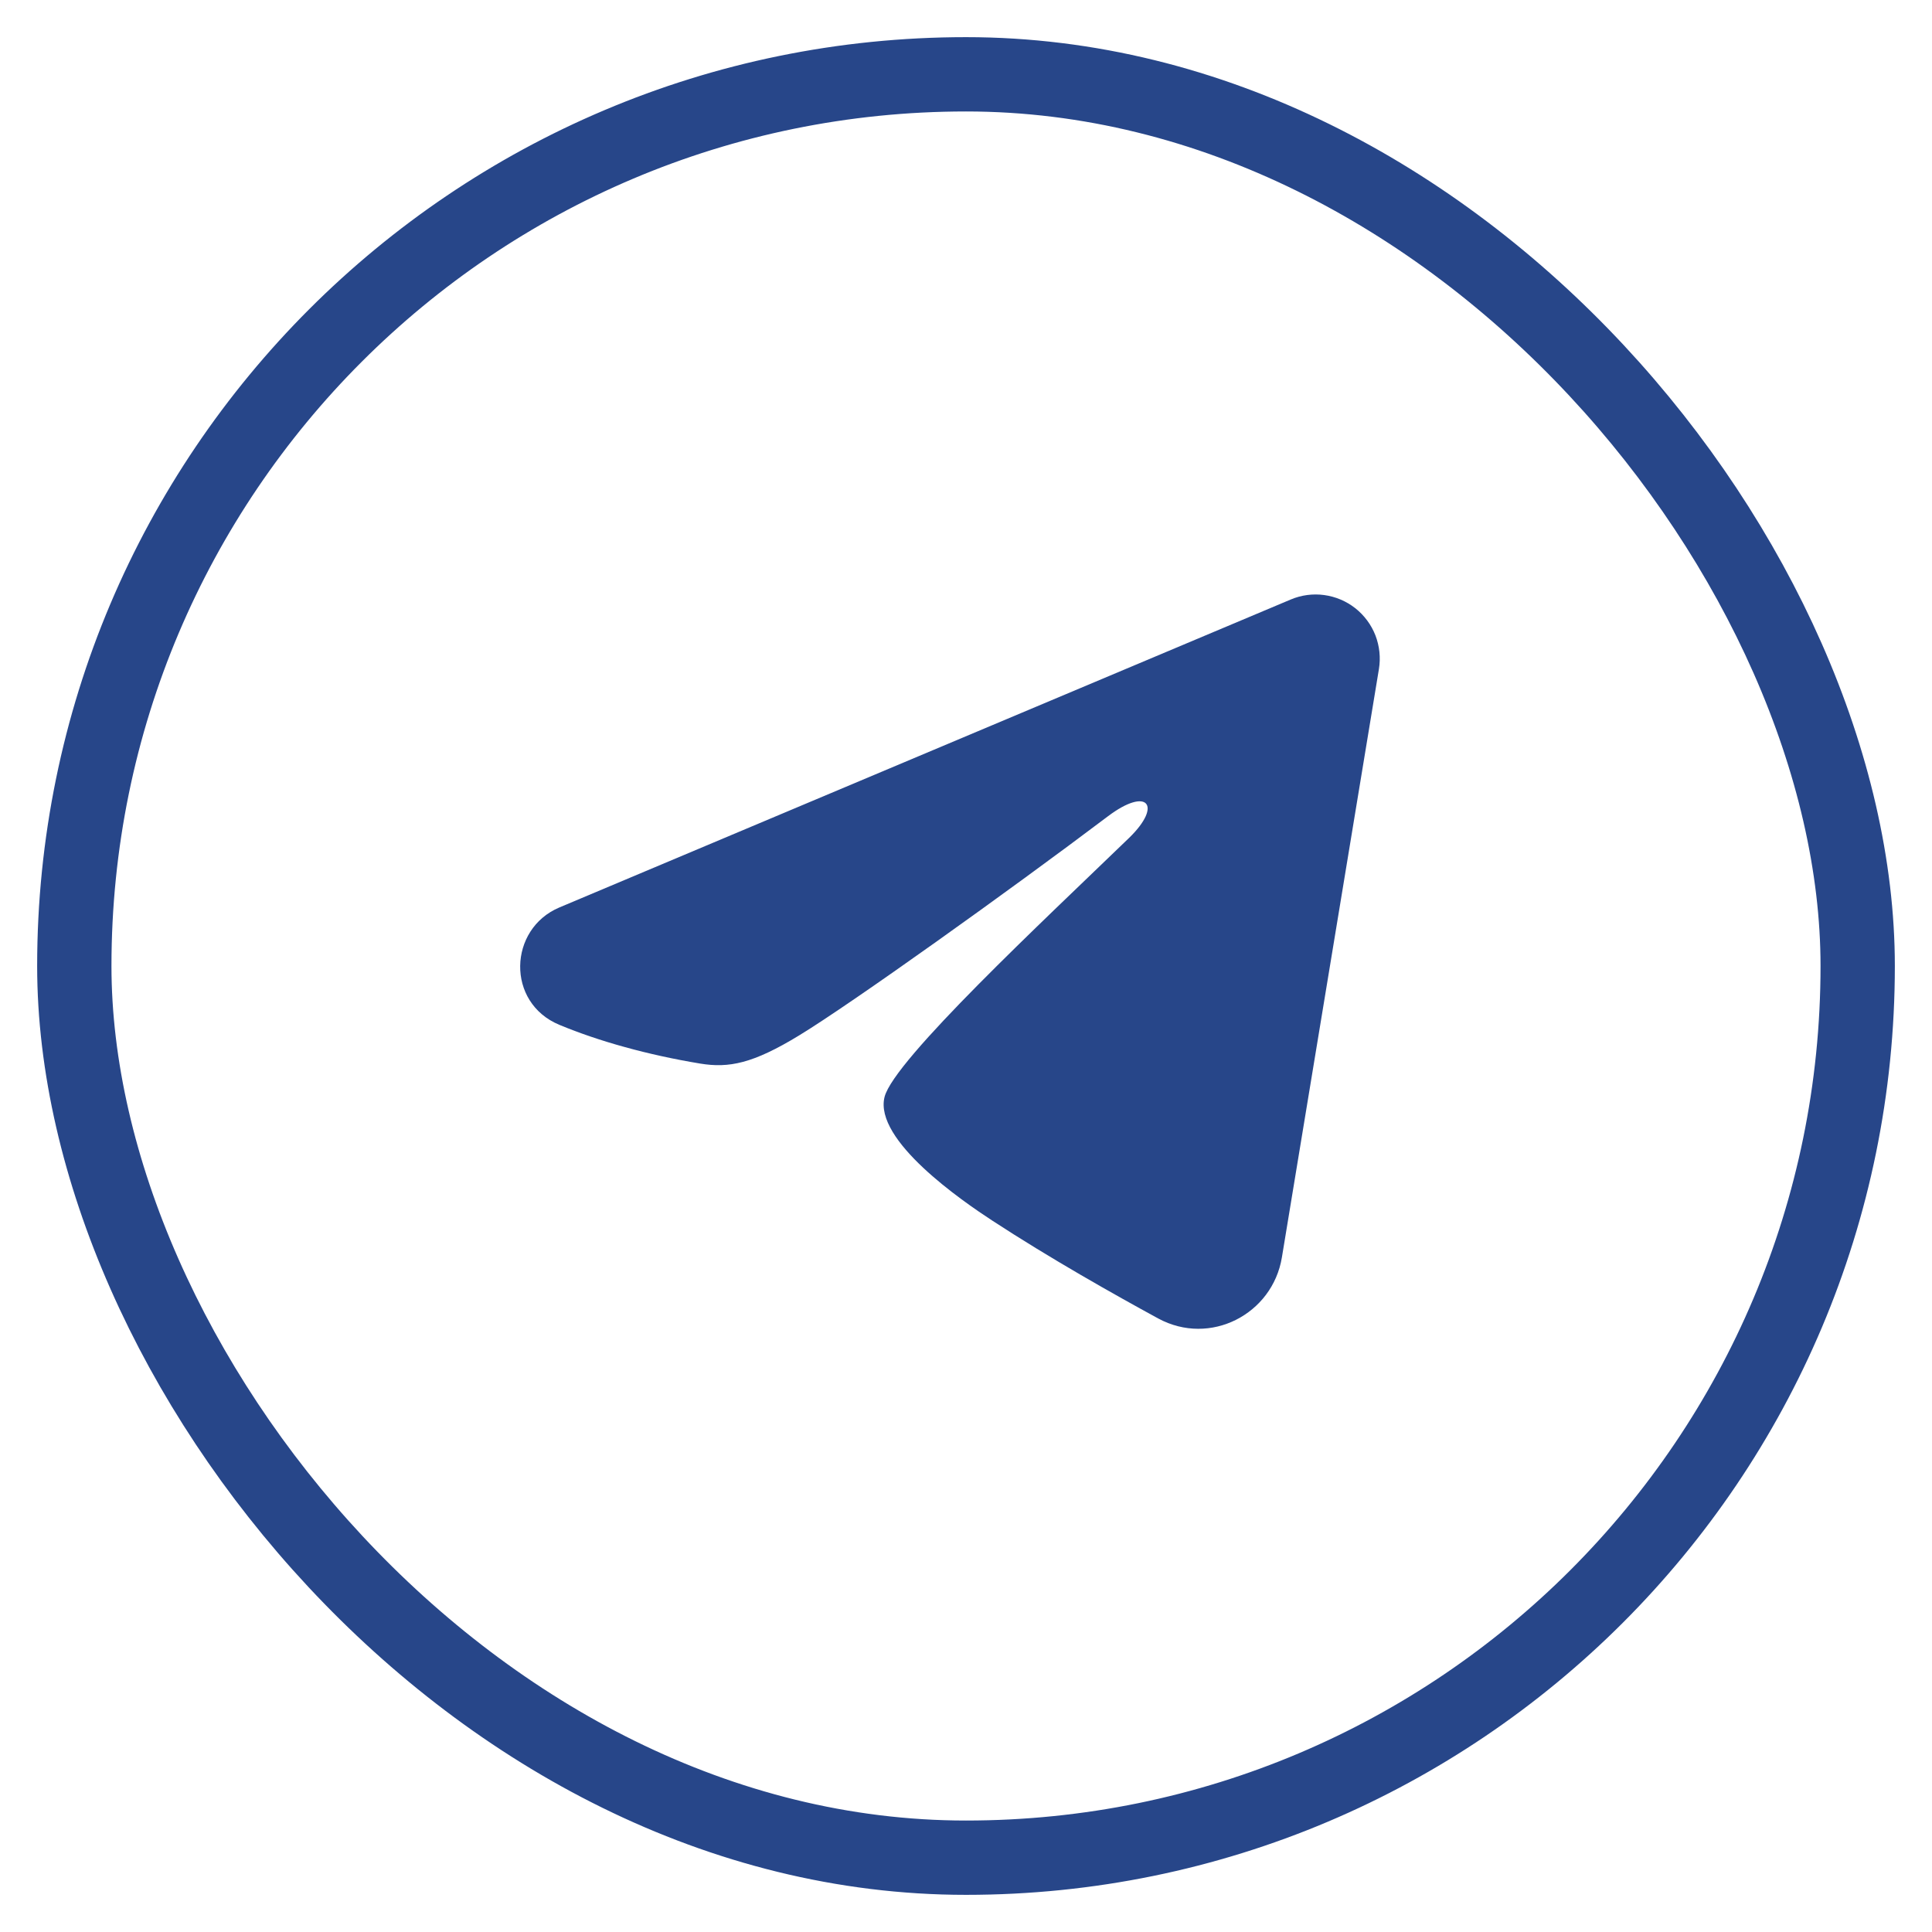
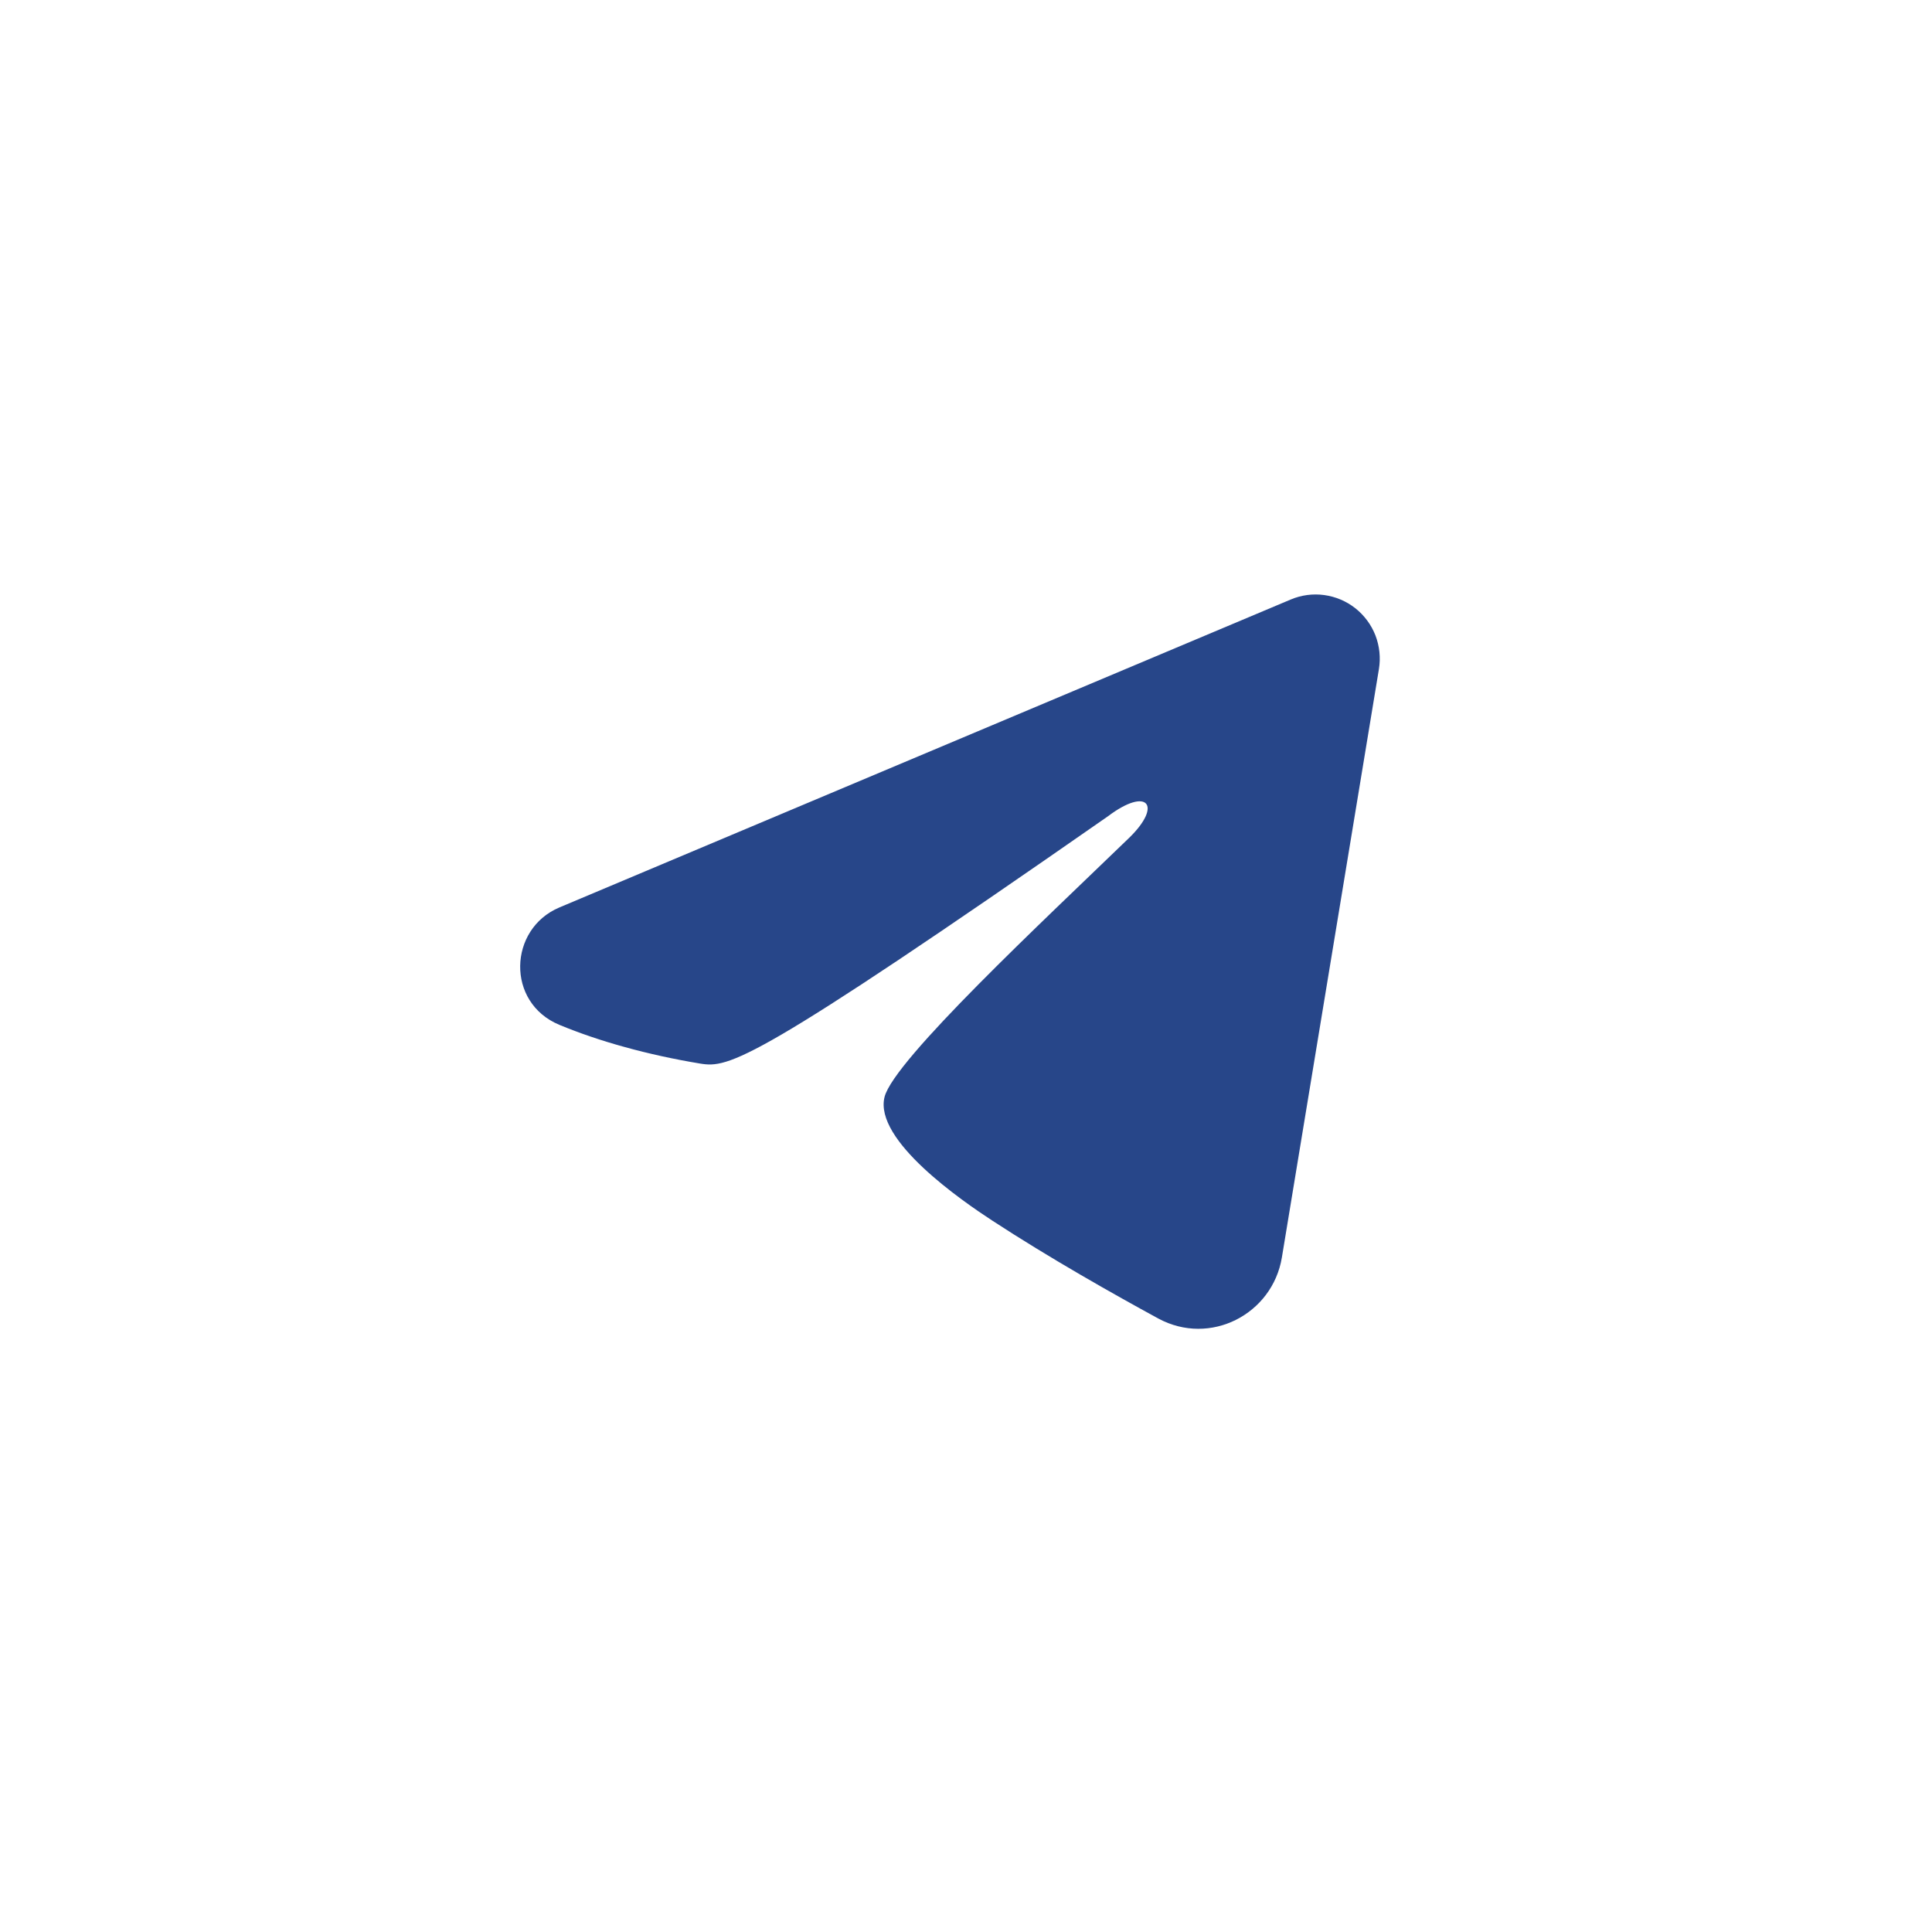
<svg xmlns="http://www.w3.org/2000/svg" width="26" height="26" viewBox="0 0 26 26" fill="none">
-   <rect x="1" y="1" width="24" height="24" rx="12" stroke="#274689" />
-   <path fill-rule="evenodd" clip-rule="evenodd" d="M17.37 8.068C17.512 8.008 17.668 7.987 17.821 8.008C17.974 8.029 18.118 8.09 18.239 8.185C18.36 8.281 18.454 8.407 18.51 8.551C18.565 8.695 18.582 8.851 18.557 9.003L17.251 16.922C17.125 17.685 16.287 18.123 15.586 17.743C15 17.424 14.13 16.934 13.347 16.422C12.956 16.166 11.757 15.346 11.904 14.762C12.031 14.264 14.045 12.388 15.197 11.274C15.648 10.835 15.442 10.583 14.909 10.986C13.584 11.986 11.457 13.507 10.753 13.935C10.133 14.313 9.809 14.377 9.422 14.313C8.717 14.196 8.062 14.014 7.528 13.792C6.807 13.493 6.842 12.501 7.528 12.212L17.37 8.068Z" fill="#274689" />
+   <path fill-rule="evenodd" clip-rule="evenodd" d="M17.37 8.068C17.512 8.008 17.668 7.987 17.821 8.008C17.974 8.029 18.118 8.09 18.239 8.185C18.36 8.281 18.454 8.407 18.51 8.551C18.565 8.695 18.582 8.851 18.557 9.003L17.251 16.922C17.125 17.685 16.287 18.123 15.586 17.743C15 17.424 14.13 16.934 13.347 16.422C12.956 16.166 11.757 15.346 11.904 14.762C12.031 14.264 14.045 12.388 15.197 11.274C15.648 10.835 15.442 10.583 14.909 10.986C10.133 14.313 9.809 14.377 9.422 14.313C8.717 14.196 8.062 14.014 7.528 13.792C6.807 13.493 6.842 12.501 7.528 12.212L17.37 8.068Z" fill="#274689" />
</svg>